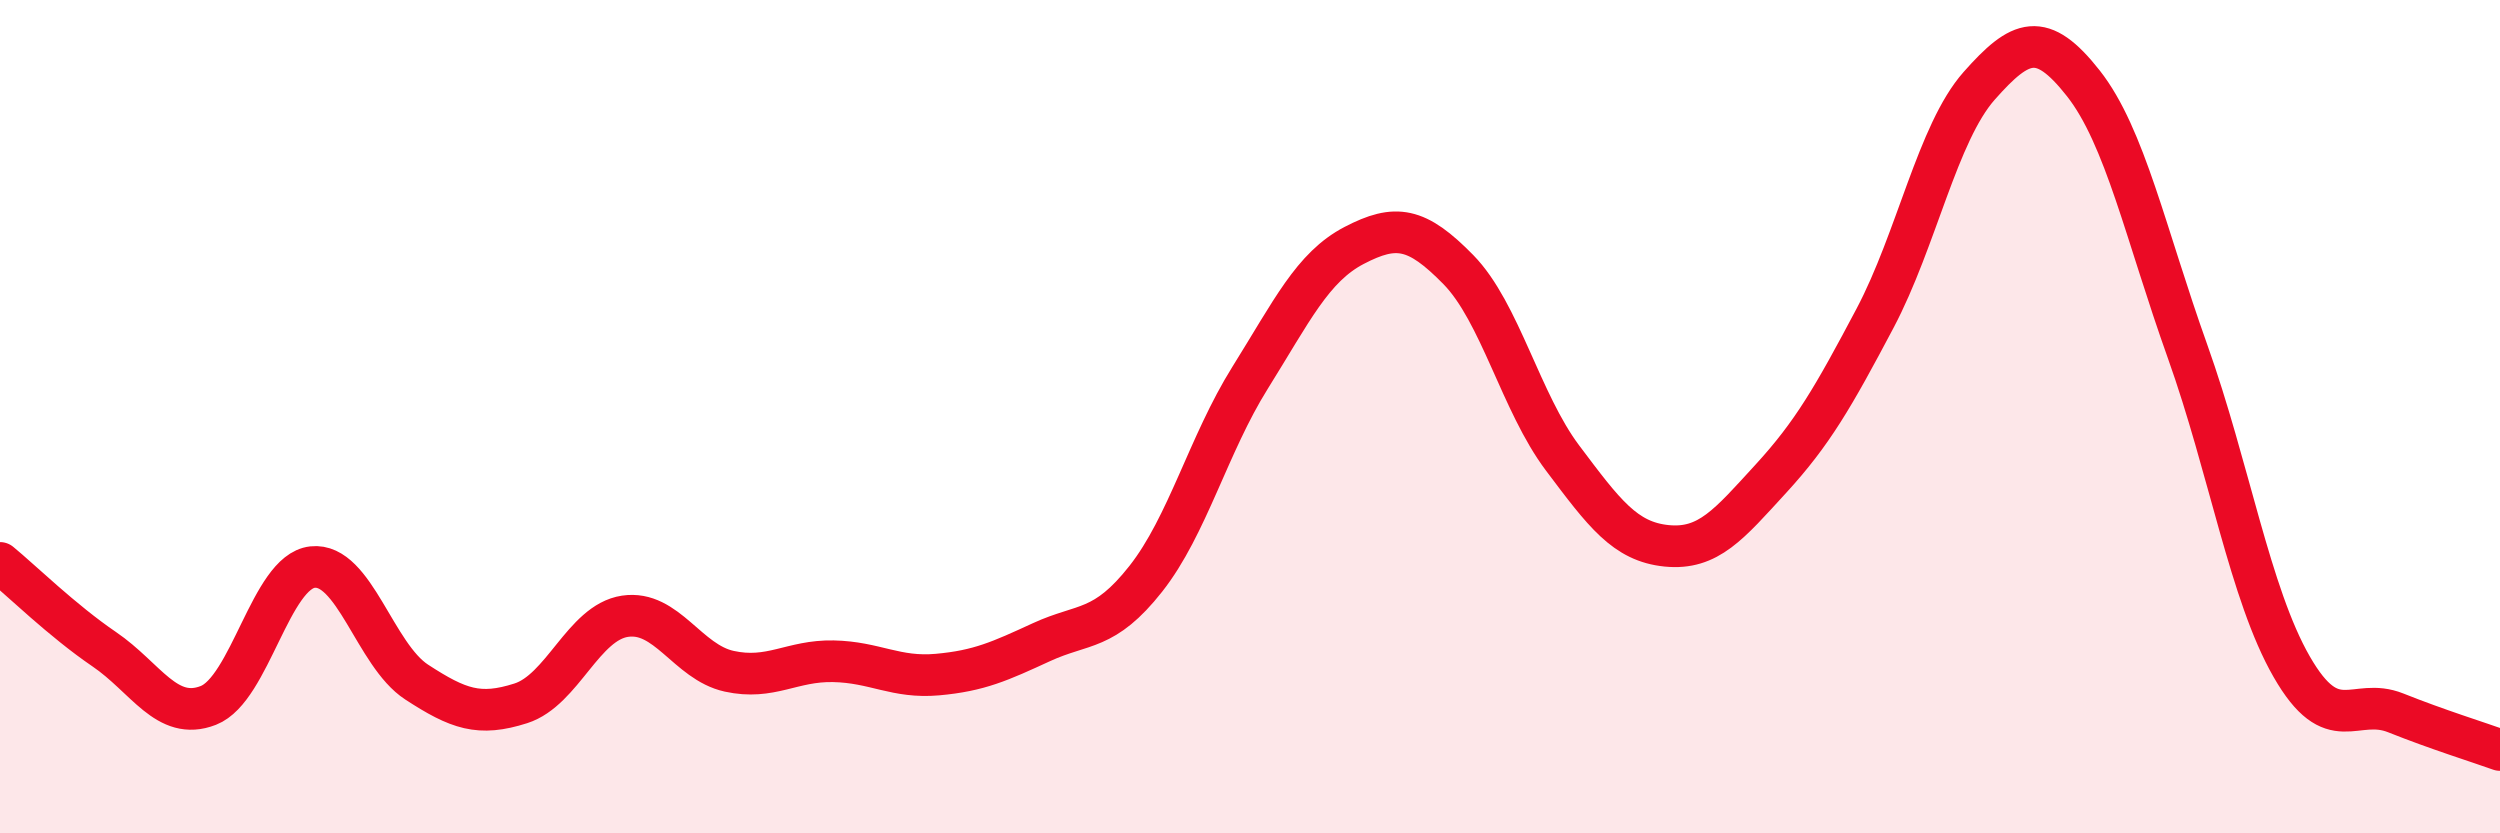
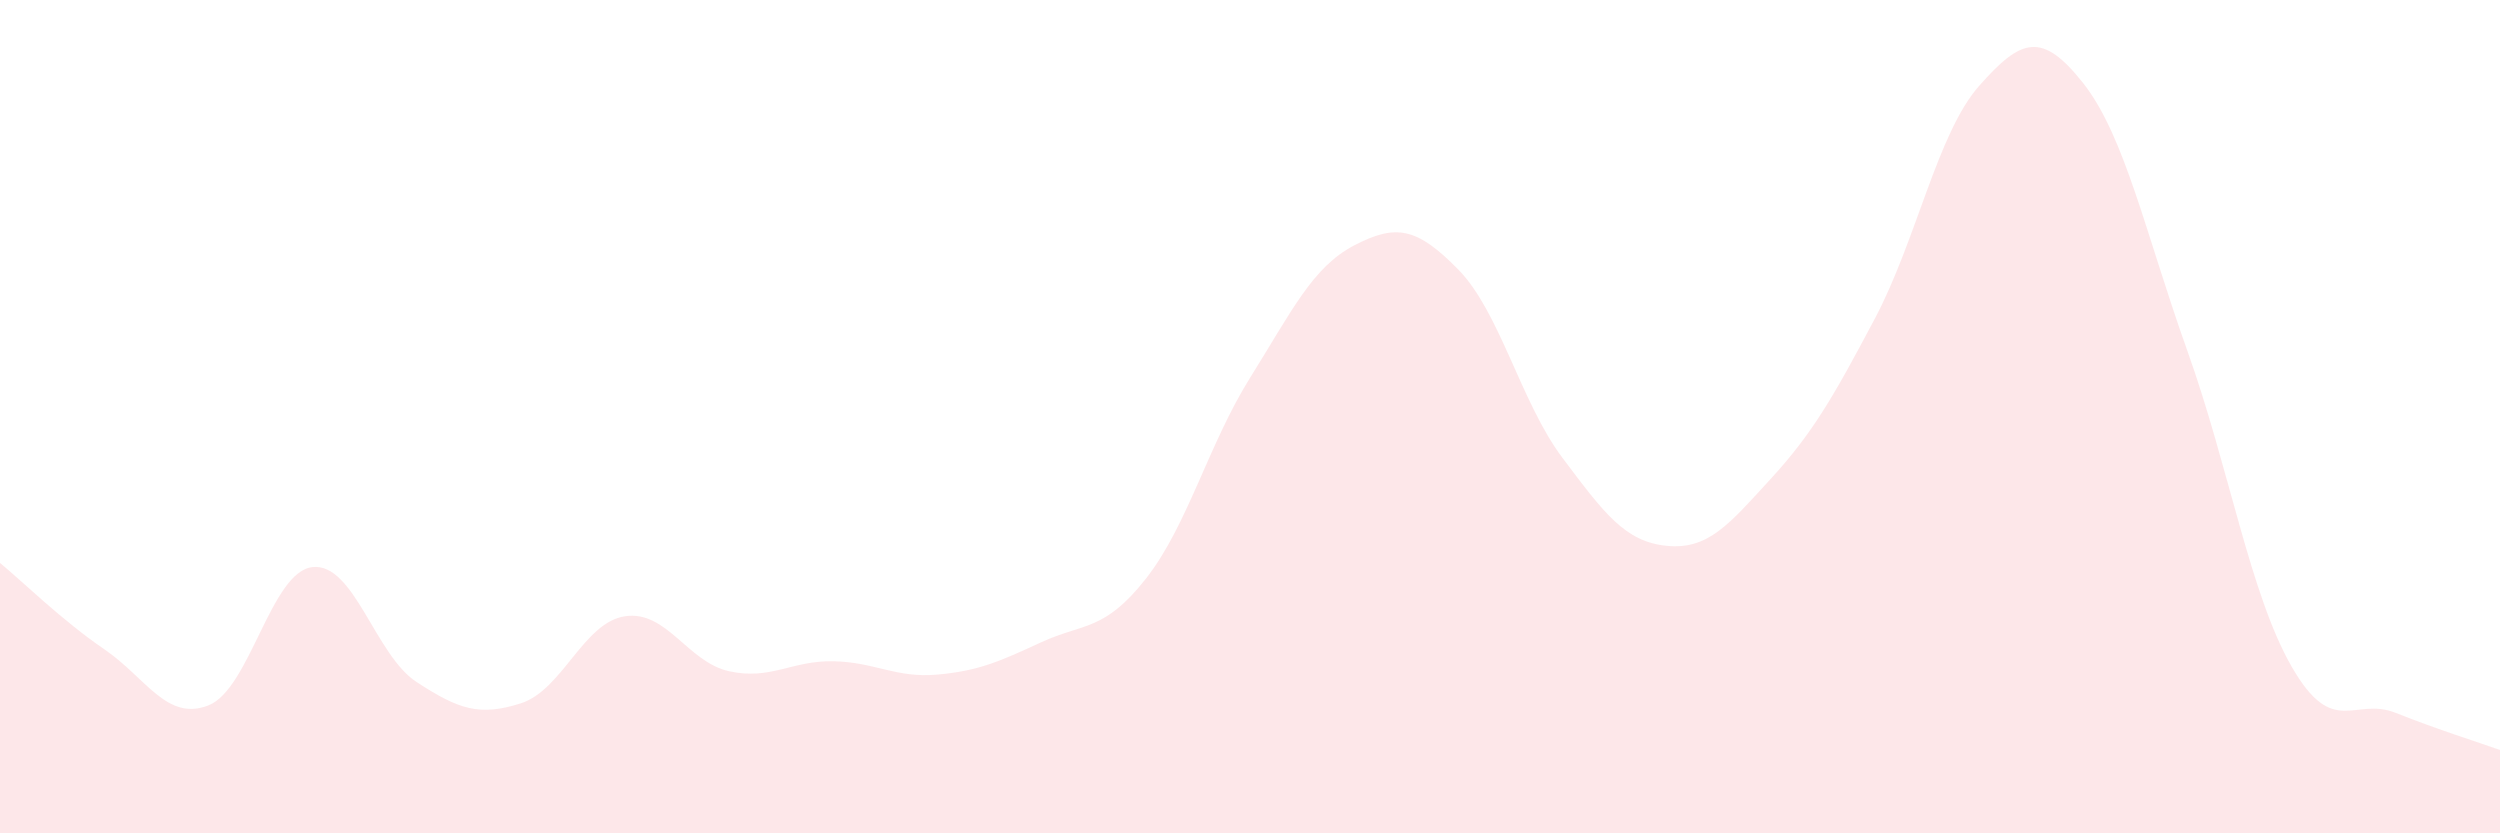
<svg xmlns="http://www.w3.org/2000/svg" width="60" height="20" viewBox="0 0 60 20">
  <path d="M 0,13.51 C 0.5,13.92 1.5,14.9 2.5,15.58 C 3.5,16.26 4,17.32 5,16.93 C 6,16.54 6.5,13.72 7.5,13.61 C 8.5,13.5 9,15.72 10,16.37 C 11,17.02 11.5,17.2 12.5,16.88 C 13.5,16.56 14,14.94 15,14.79 C 16,14.64 16.5,15.89 17.5,16.11 C 18.5,16.33 19,15.85 20,15.87 C 21,15.89 21.5,16.28 22.5,16.19 C 23.5,16.1 24,15.87 25,15.41 C 26,14.95 26.5,15.16 27.5,13.89 C 28.5,12.62 29,10.67 30,9.07 C 31,7.47 31.5,6.41 32.5,5.89 C 33.5,5.37 34,5.45 35,6.47 C 36,7.49 36.5,9.66 37.5,10.99 C 38.5,12.32 39,13 40,13.1 C 41,13.2 41.5,12.58 42.5,11.49 C 43.5,10.4 44,9.53 45,7.64 C 46,5.75 46.5,3.19 47.5,2.06 C 48.5,0.93 49,0.73 50,2 C 51,3.27 51.5,5.63 52.5,8.43 C 53.5,11.23 54,14.26 55,16 C 56,17.74 56.5,16.71 57.5,17.11 C 58.5,17.51 59.5,17.82 60,18L60 20L0 20Z" fill="#EB0A25" opacity="0.1" stroke-linecap="round" stroke-linejoin="round" />
-   <path d="M 0,13.51 C 0.5,13.92 1.5,14.9 2.5,15.58 C 3.5,16.26 4,17.32 5,16.93 C 6,16.54 6.5,13.72 7.5,13.61 C 8.5,13.5 9,15.72 10,16.37 C 11,17.02 11.5,17.2 12.5,16.88 C 13.5,16.56 14,14.94 15,14.79 C 16,14.64 16.5,15.89 17.5,16.11 C 18.5,16.33 19,15.85 20,15.87 C 21,15.89 21.5,16.28 22.5,16.19 C 23.5,16.1 24,15.87 25,15.41 C 26,14.95 26.5,15.16 27.5,13.89 C 28.5,12.62 29,10.67 30,9.07 C 31,7.47 31.5,6.41 32.5,5.89 C 33.5,5.37 34,5.45 35,6.47 C 36,7.49 36.5,9.66 37.5,10.99 C 38.5,12.32 39,13 40,13.1 C 41,13.2 41.5,12.58 42.5,11.49 C 43.5,10.4 44,9.53 45,7.64 C 46,5.75 46.5,3.19 47.5,2.06 C 48.5,0.93 49,0.73 50,2 C 51,3.27 51.5,5.63 52.5,8.43 C 53.5,11.23 54,14.26 55,16 C 56,17.74 56.5,16.71 57.5,17.11 C 58.5,17.51 59.5,17.82 60,18" stroke="#EB0A25" stroke-width="1" fill="none" stroke-linecap="round" stroke-linejoin="round" />
</svg>